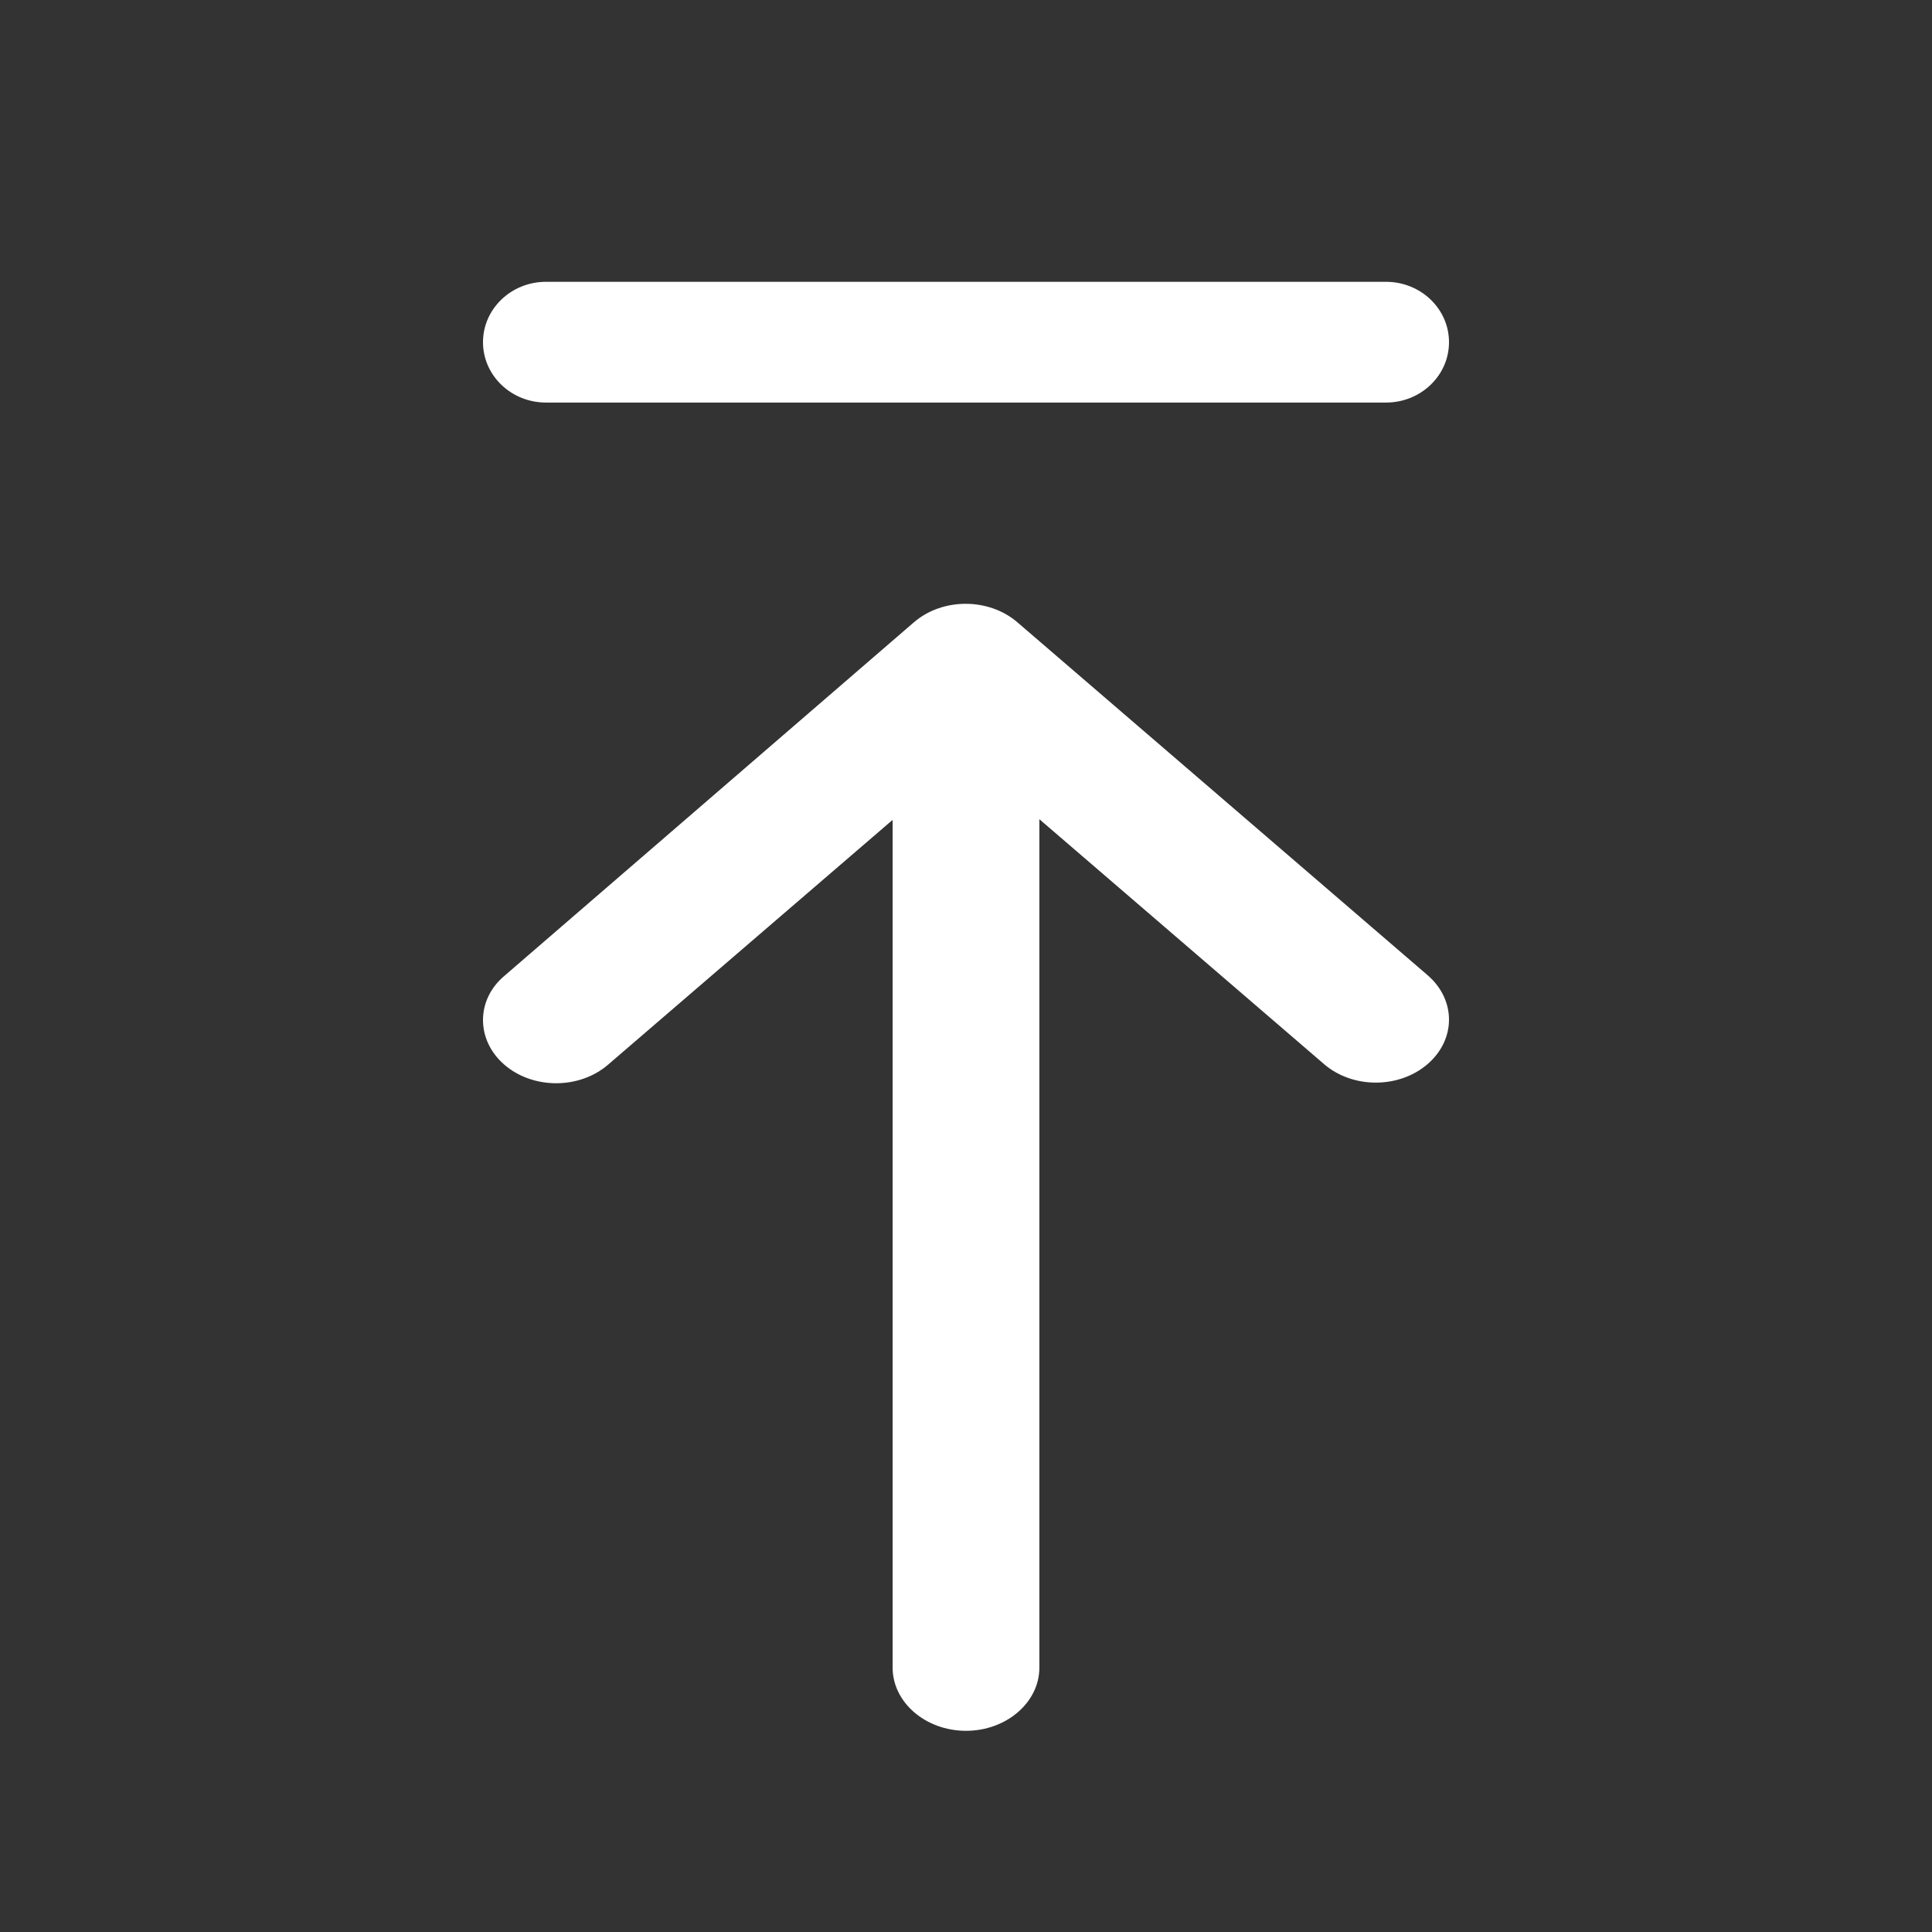
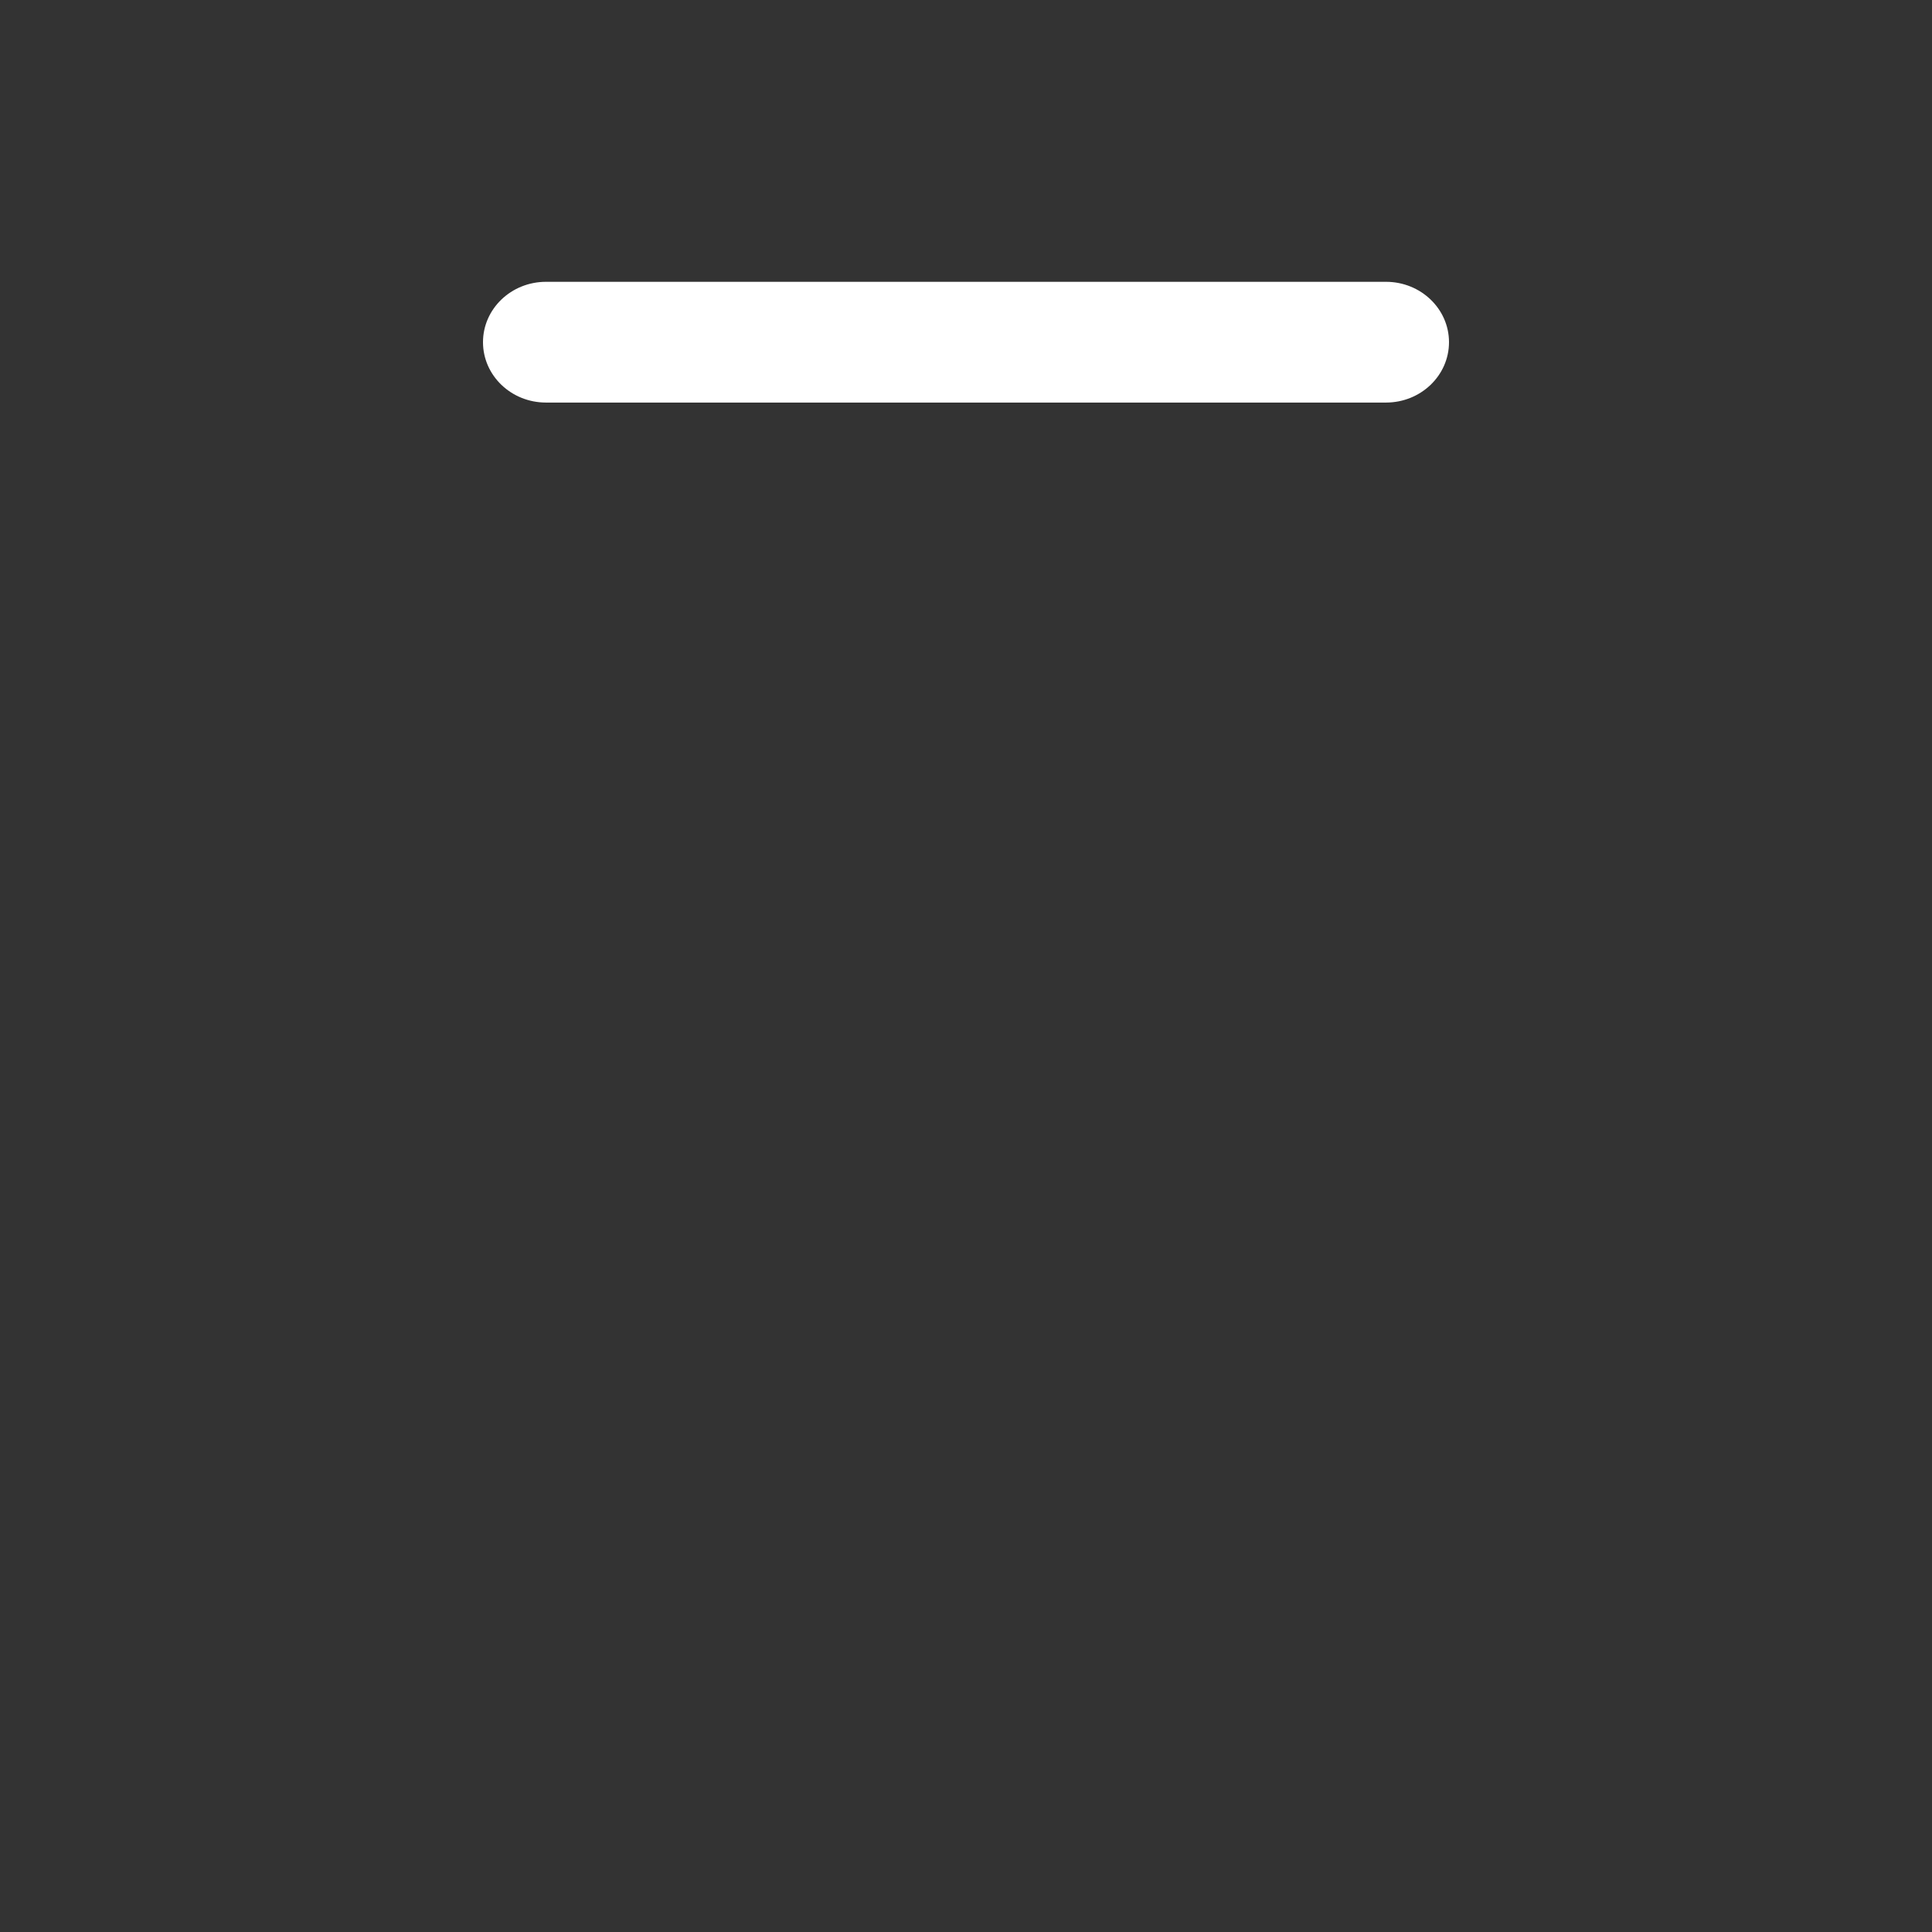
<svg xmlns="http://www.w3.org/2000/svg" width="44" height="44" viewBox="0 0 44 44" fill="none">
  <rect x="0" y="0" width="44" height="44" fill="#333333" stroke="none" />
  <path fill-rule="evenodd" clip-rule="evenodd" d="M11 7.793C11 7.034 11.642 6.418 12.435 6.418H31.565C32.358 6.418 33 7.034 33 7.793C33 8.552 32.358 9.168 31.565 9.168H12.435C11.642 9.168 11 8.552 11 7.793Z" fill="white" />
-   <path d="M11.489 24.25C12.14 24.81 13.193 24.81 13.845 24.25L20.329 18.672L20.329 37.98C20.329 38.771 21.081 39.418 22 39.418C22.919 39.418 23.671 38.771 23.671 37.98L23.671 18.657L30.155 24.235C30.807 24.796 31.86 24.796 32.511 24.235C33.163 23.674 33.163 22.769 32.511 22.208L23.17 14.172C22.518 13.611 21.465 13.611 20.814 14.172L11.489 22.223C10.837 22.769 10.837 23.689 11.489 24.25Z" fill="white" />
</svg>